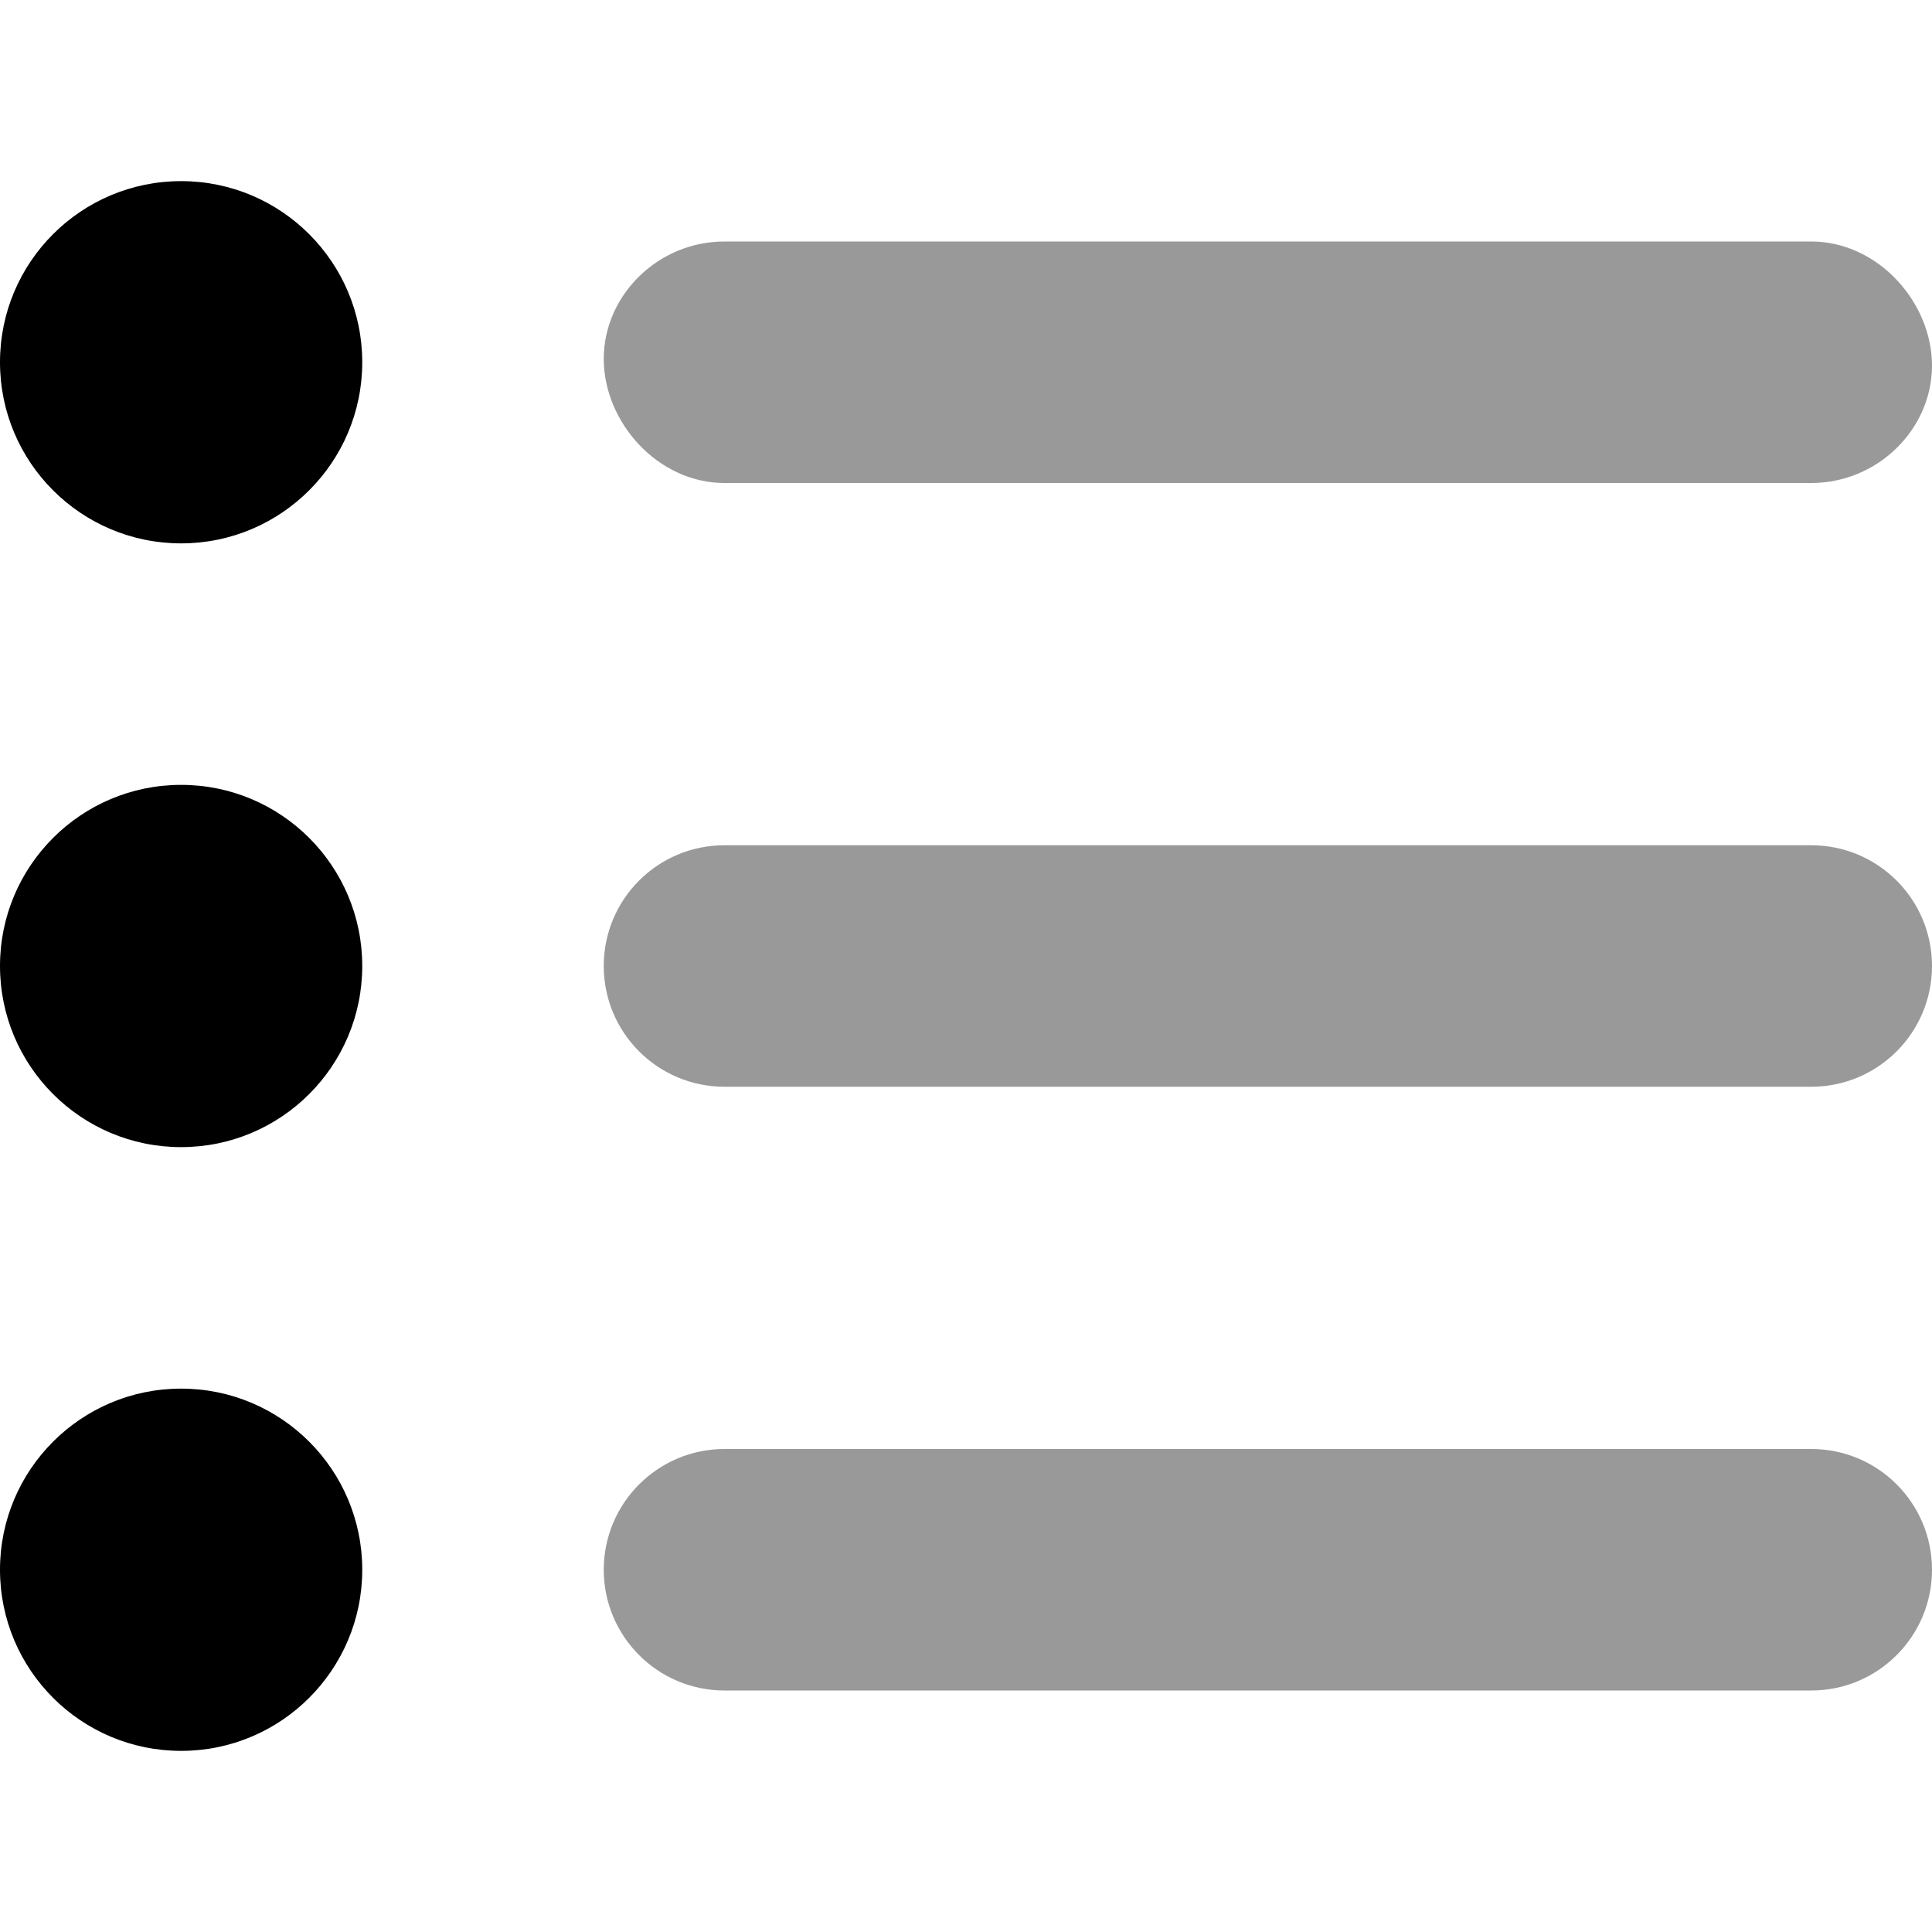
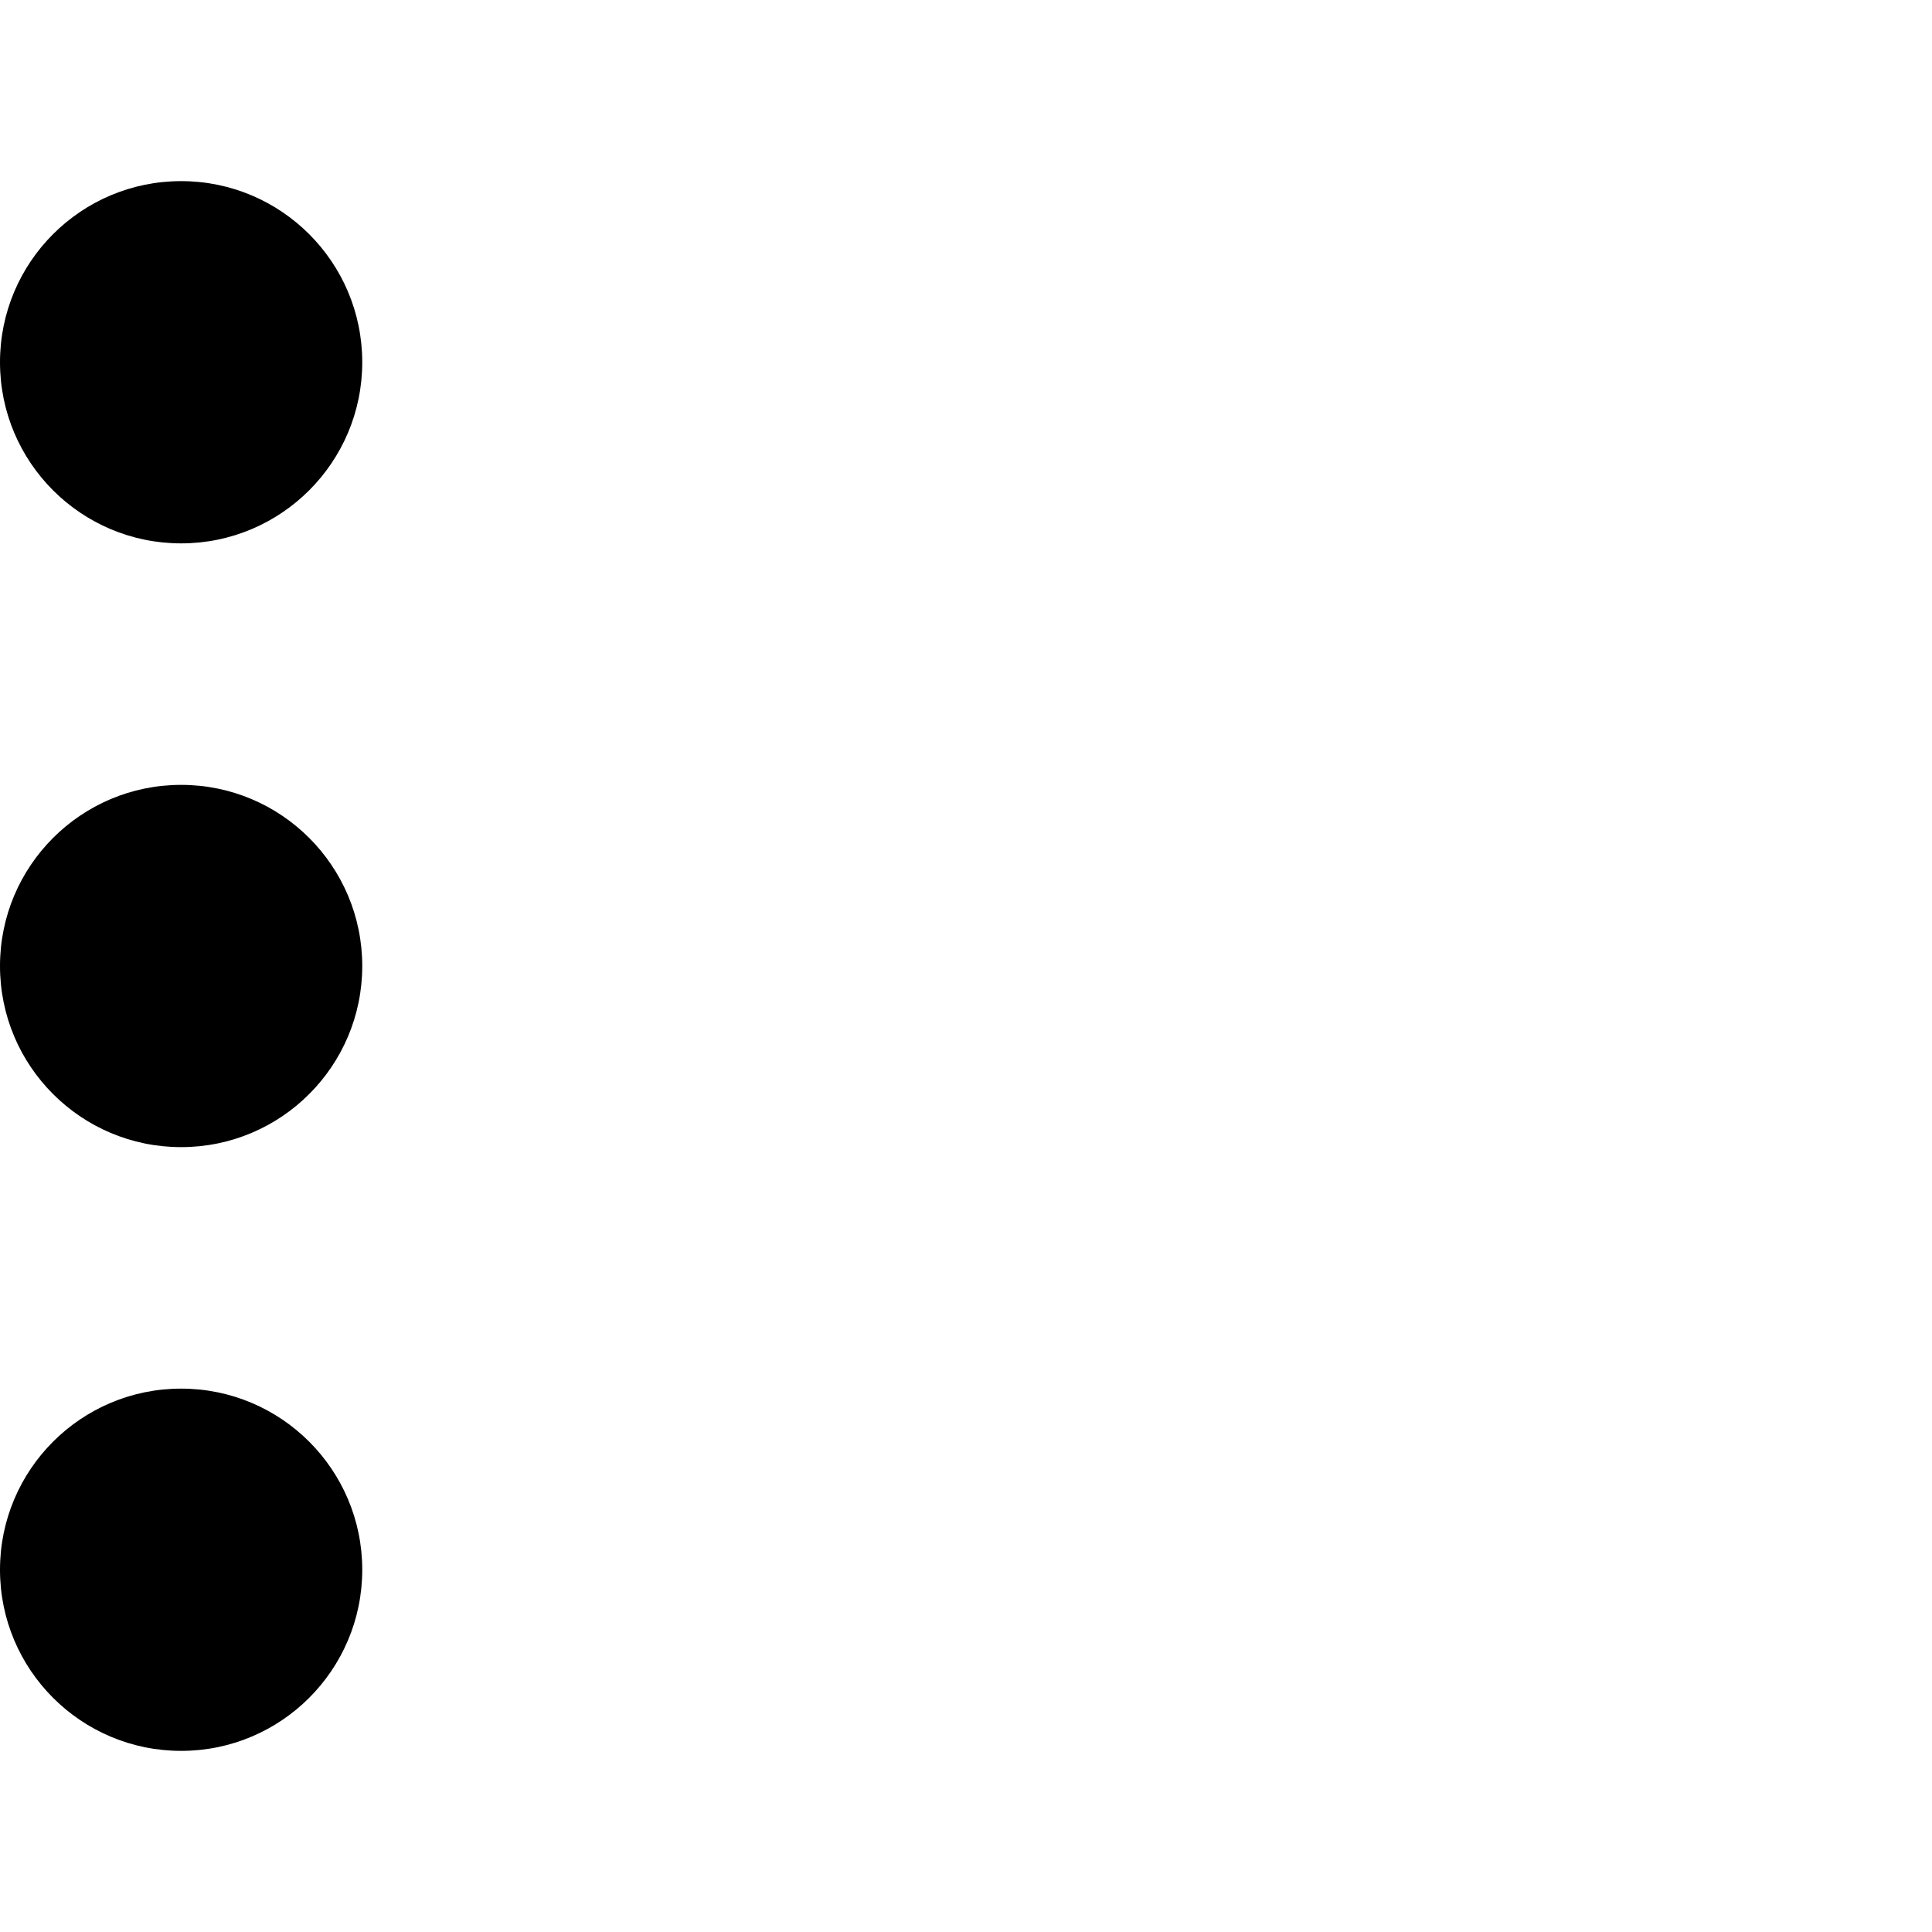
<svg xmlns="http://www.w3.org/2000/svg" viewBox="0 0 512 512">
  <defs>
    <style>.fa-secondary{opacity:.4}</style>
  </defs>
  <path class="fa-primary" d="M48 208C21.49 208 0 229.5 0 256s21.49 48 48 48S96 282.5 96 256S74.51 208 48 208zM48 368C21.49 368 0 389.5 0 416s21.49 48 48 48S96 442.5 96 416S74.51 368 48 368zM48 48C21.49 48 0 69.49 0 96s21.49 48 48 48S96 122.5 96 96S74.51 48 48 48z" />
-   <path class="fa-secondary" d="M480 224H192C174.3 224 160 238.3 160 256s14.33 32 32 32h288c17.67 0 32-14.33 32-32S497.7 224 480 224zM192 128h288c17.67 0 32-14.33 32-31.1S497.7 64 480 64H192C174.3 64 160 78.33 160 95.1S174.3 128 192 128zM480 384H192c-17.67 0-32 14.33-32 32s14.33 32 32 32h288c17.67 0 32-14.33 32-32S497.7 384 480 384z" />
</svg>